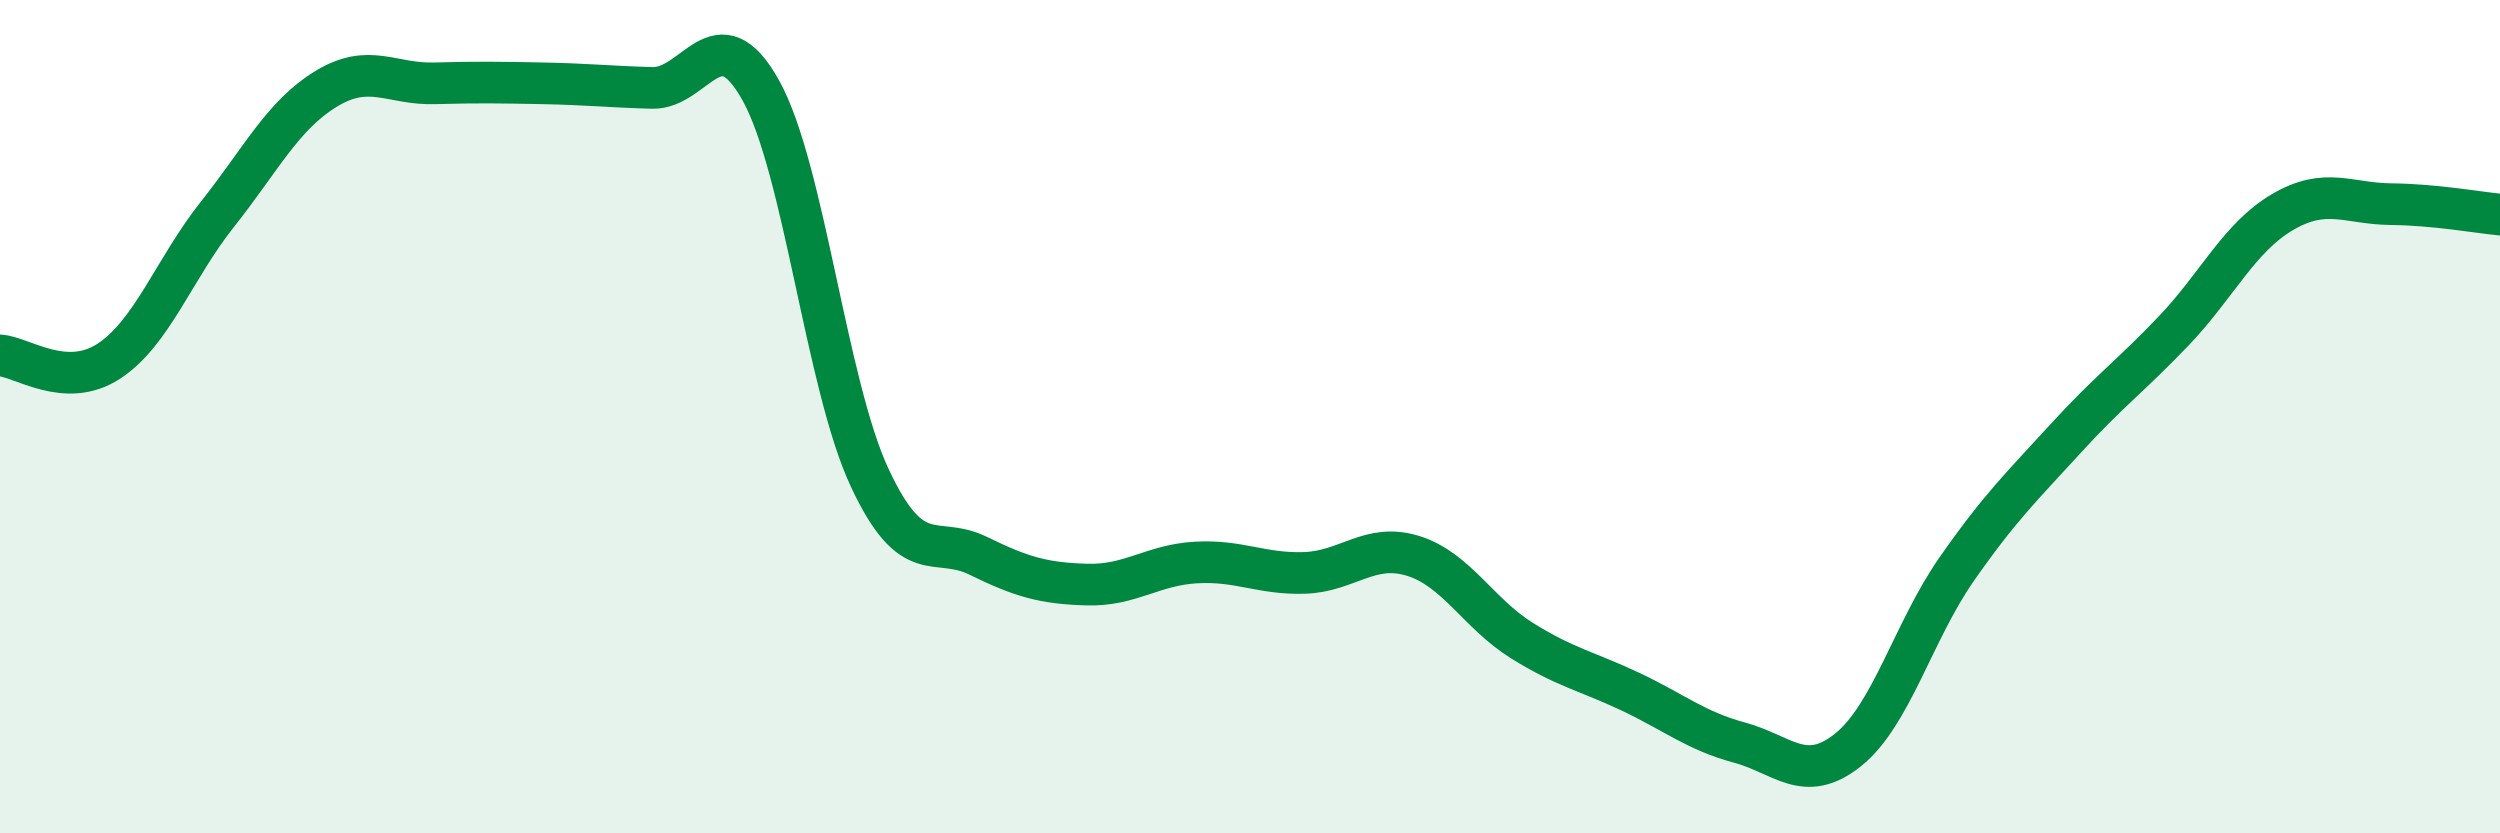
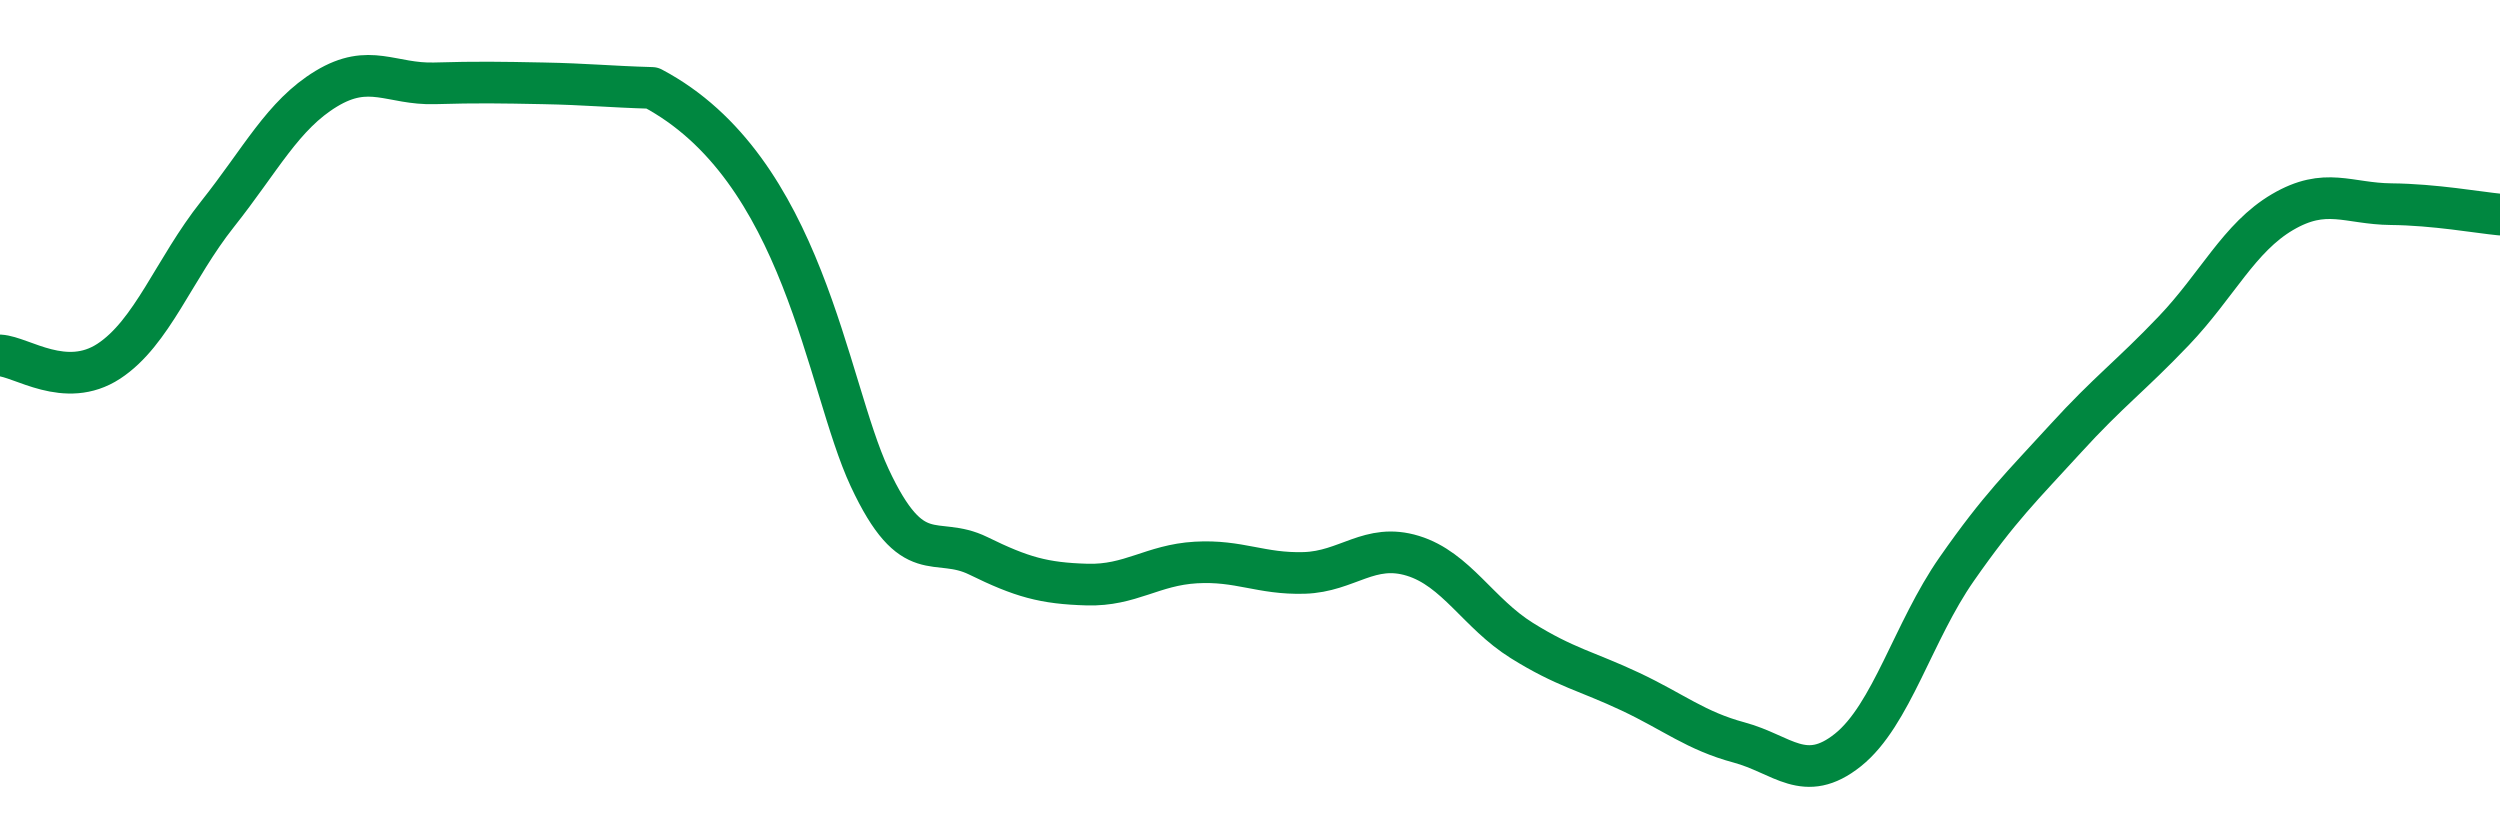
<svg xmlns="http://www.w3.org/2000/svg" width="60" height="20" viewBox="0 0 60 20">
-   <path d="M 0,8.53 C 0.52,8.56 1.57,9.35 2.61,8.67 C 3.65,7.99 4.18,6.45 5.22,5.14 C 6.26,3.83 6.79,2.76 7.83,2.13 C 8.87,1.5 9.39,2.03 10.43,2 C 11.47,1.97 12,1.98 13.04,2 C 14.08,2.02 14.61,2.08 15.65,2.11 C 16.69,2.14 17.22,0.3 18.26,2.17 C 19.3,4.04 19.83,9.23 20.87,11.46 C 21.91,13.69 22.44,12.83 23.48,13.34 C 24.52,13.85 25.05,14 26.09,14.03 C 27.13,14.06 27.66,13.56 28.7,13.5 C 29.74,13.44 30.26,13.78 31.3,13.75 C 32.34,13.72 32.87,13.02 33.91,13.34 C 34.95,13.66 35.48,14.72 36.52,15.37 C 37.56,16.02 38.09,16.11 39.13,16.6 C 40.17,17.09 40.7,17.54 41.74,17.82 C 42.78,18.1 43.31,18.83 44.35,18 C 45.39,17.17 45.92,15.15 46.96,13.66 C 48,12.17 48.53,11.67 49.57,10.53 C 50.61,9.39 51.13,9.03 52.17,7.94 C 53.21,6.85 53.74,5.7 54.78,5.09 C 55.82,4.48 56.35,4.89 57.39,4.9 C 58.43,4.91 59.48,5.1 60,5.15L60 20L0 20Z" fill="#008740" opacity="0.1" stroke-linecap="round" stroke-linejoin="round" />
-   <path d="M 0,8.53 C 0.52,8.56 1.57,9.35 2.61,8.67 C 3.65,7.99 4.18,6.45 5.22,5.14 C 6.26,3.83 6.79,2.76 7.83,2.13 C 8.87,1.5 9.39,2.03 10.43,2 C 11.47,1.97 12,1.98 13.04,2 C 14.08,2.02 14.61,2.08 15.65,2.11 C 16.69,2.14 17.22,0.3 18.26,2.17 C 19.3,4.04 19.83,9.23 20.87,11.46 C 21.91,13.69 22.44,12.83 23.48,13.34 C 24.52,13.85 25.05,14 26.09,14.03 C 27.13,14.06 27.66,13.56 28.7,13.5 C 29.74,13.44 30.26,13.78 31.3,13.75 C 32.34,13.72 32.87,13.02 33.91,13.34 C 34.95,13.66 35.48,14.72 36.52,15.37 C 37.56,16.02 38.09,16.11 39.13,16.6 C 40.17,17.09 40.7,17.54 41.74,17.82 C 42.78,18.1 43.31,18.83 44.35,18 C 45.39,17.17 45.92,15.15 46.96,13.66 C 48,12.17 48.53,11.67 49.57,10.53 C 50.61,9.39 51.13,9.03 52.17,7.94 C 53.21,6.85 53.74,5.7 54.78,5.09 C 55.82,4.48 56.35,4.89 57.39,4.9 C 58.43,4.91 59.48,5.1 60,5.15" stroke="#008740" stroke-width="1" fill="none" stroke-linecap="round" stroke-linejoin="round" />
+   <path d="M 0,8.53 C 0.52,8.56 1.57,9.35 2.61,8.67 C 3.65,7.99 4.18,6.45 5.22,5.14 C 6.26,3.83 6.79,2.76 7.83,2.13 C 8.87,1.5 9.39,2.03 10.43,2 C 11.47,1.97 12,1.98 13.04,2 C 14.08,2.02 14.61,2.08 15.65,2.11 C 19.3,4.04 19.83,9.23 20.87,11.46 C 21.91,13.69 22.44,12.83 23.48,13.34 C 24.52,13.85 25.05,14 26.09,14.03 C 27.13,14.06 27.66,13.56 28.7,13.5 C 29.74,13.44 30.26,13.78 31.3,13.75 C 32.34,13.72 32.87,13.02 33.91,13.34 C 34.95,13.66 35.48,14.72 36.52,15.37 C 37.56,16.02 38.09,16.11 39.13,16.6 C 40.17,17.09 40.7,17.54 41.74,17.82 C 42.78,18.1 43.31,18.83 44.35,18 C 45.39,17.17 45.92,15.15 46.96,13.66 C 48,12.17 48.53,11.67 49.57,10.53 C 50.61,9.39 51.13,9.03 52.17,7.94 C 53.21,6.85 53.74,5.7 54.78,5.09 C 55.82,4.48 56.35,4.89 57.39,4.9 C 58.43,4.91 59.48,5.1 60,5.15" stroke="#008740" stroke-width="1" fill="none" stroke-linecap="round" stroke-linejoin="round" />
</svg>